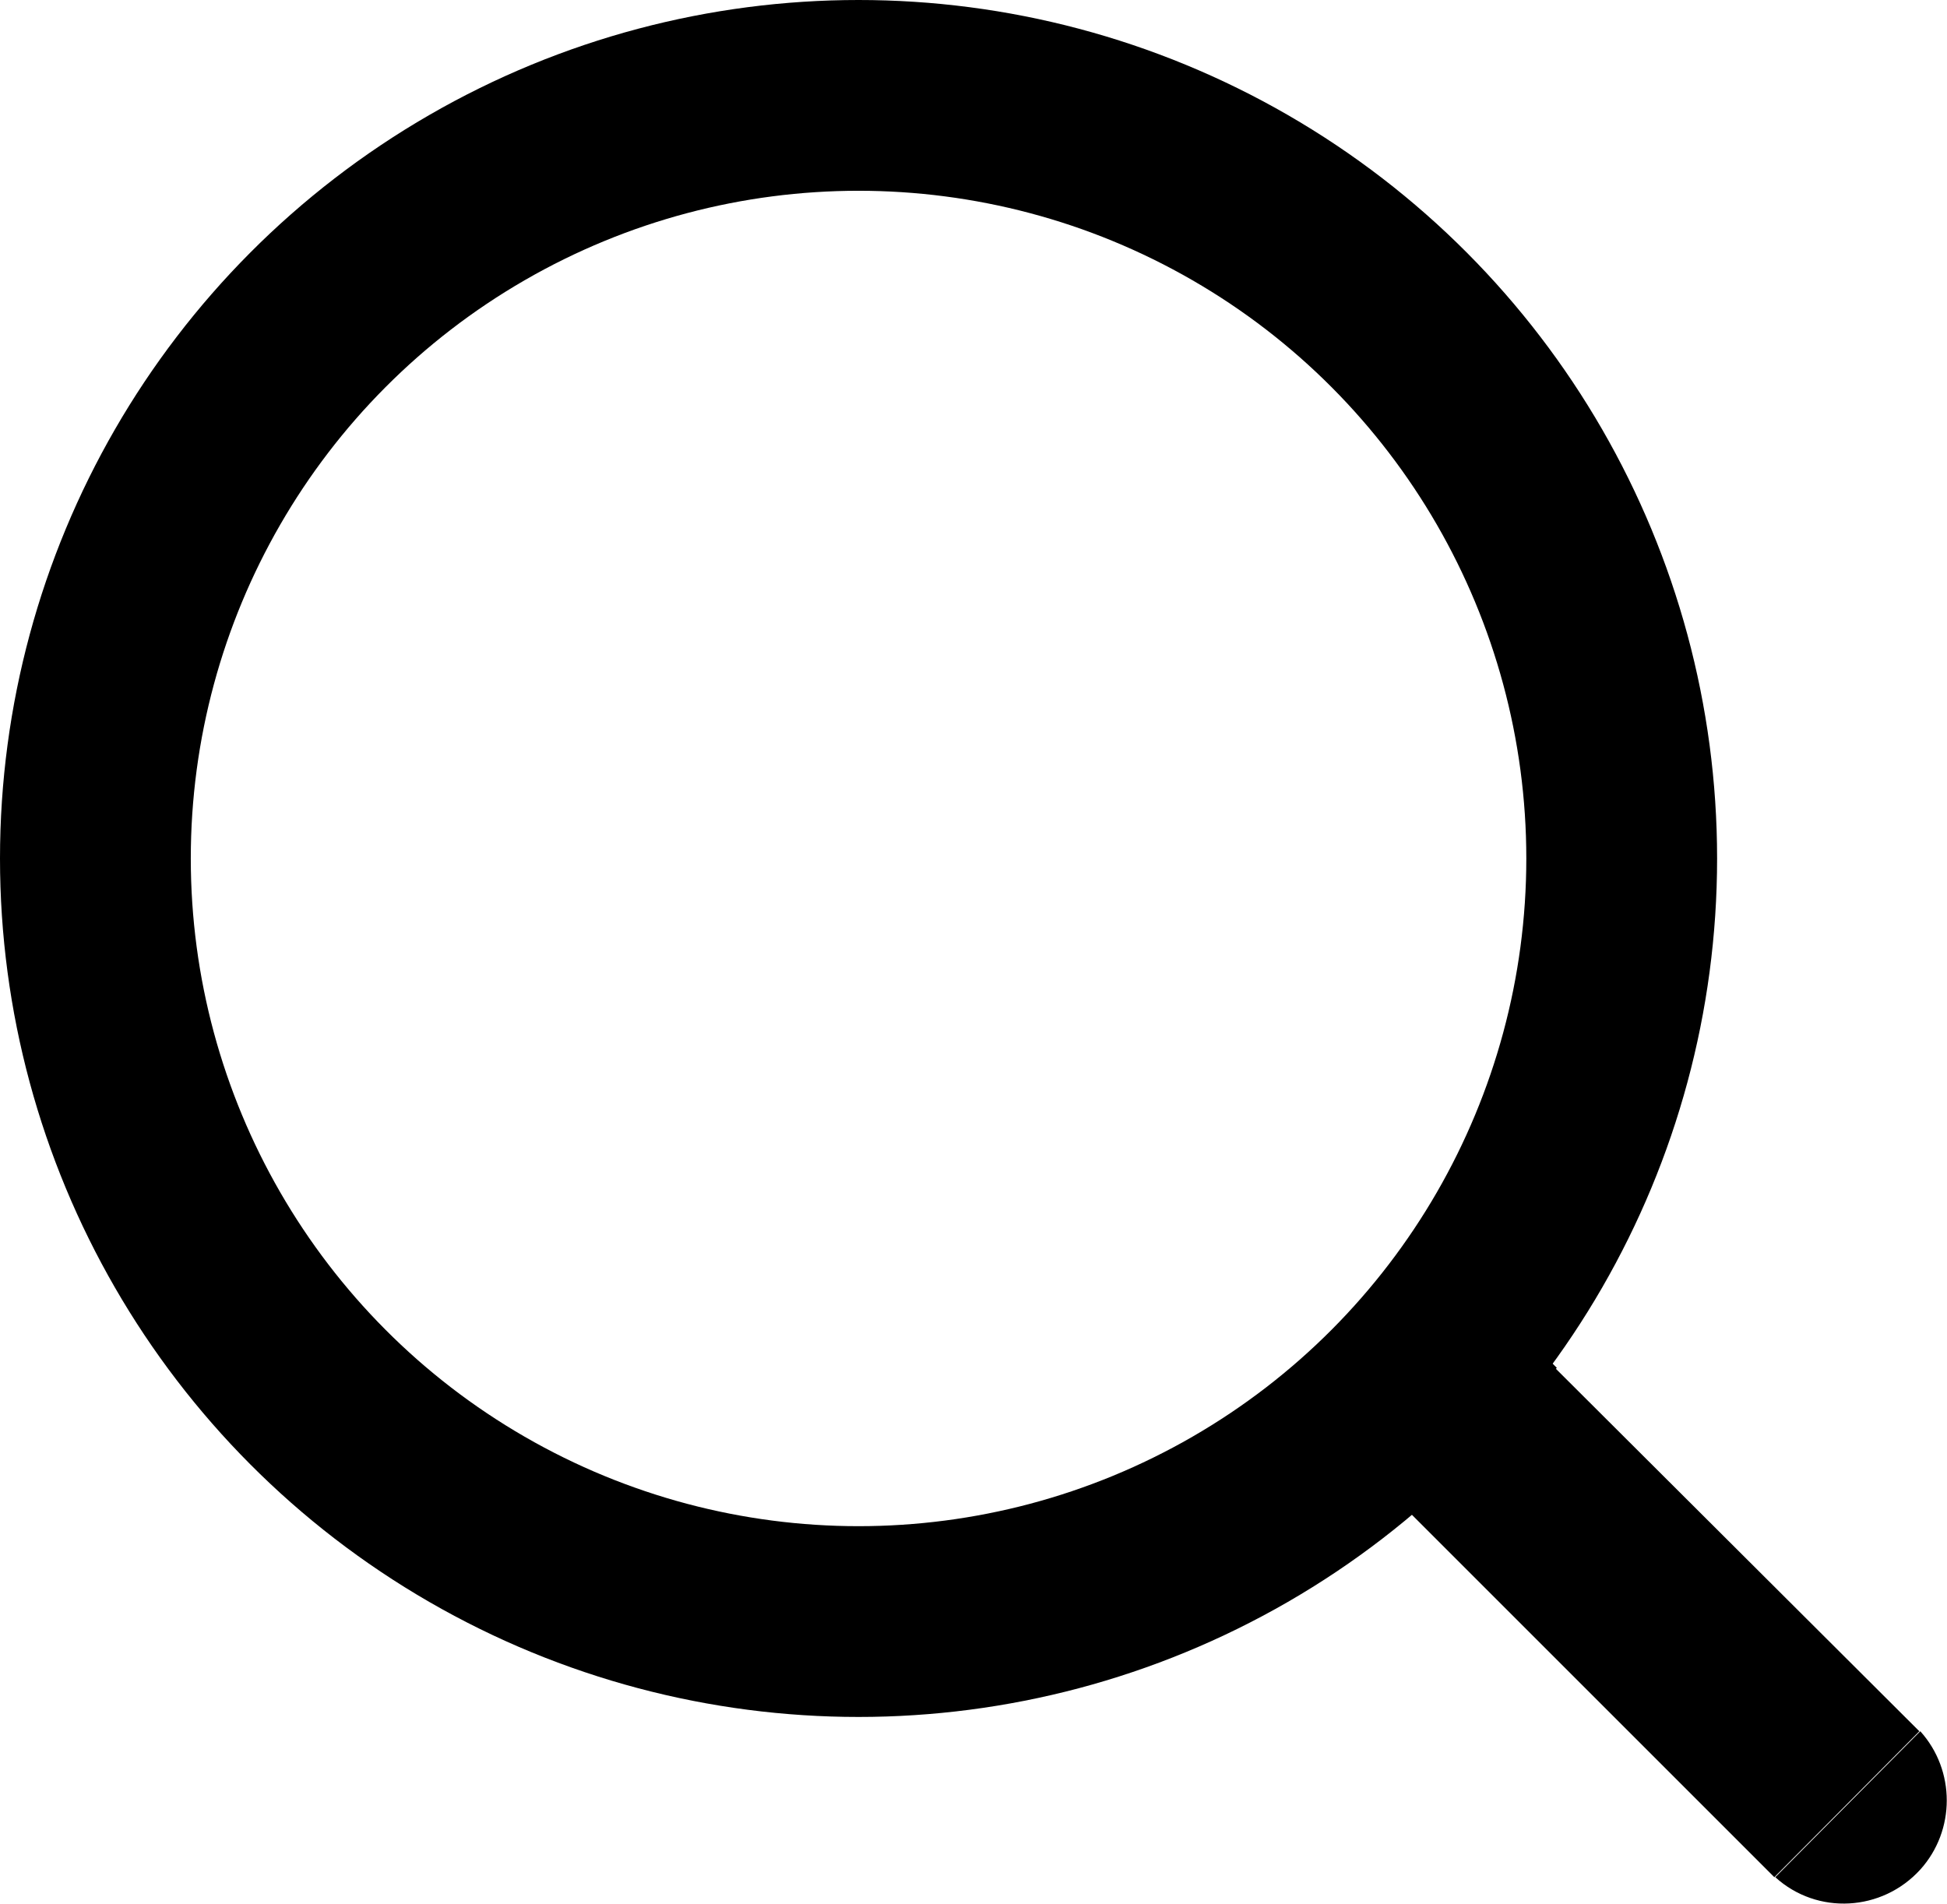
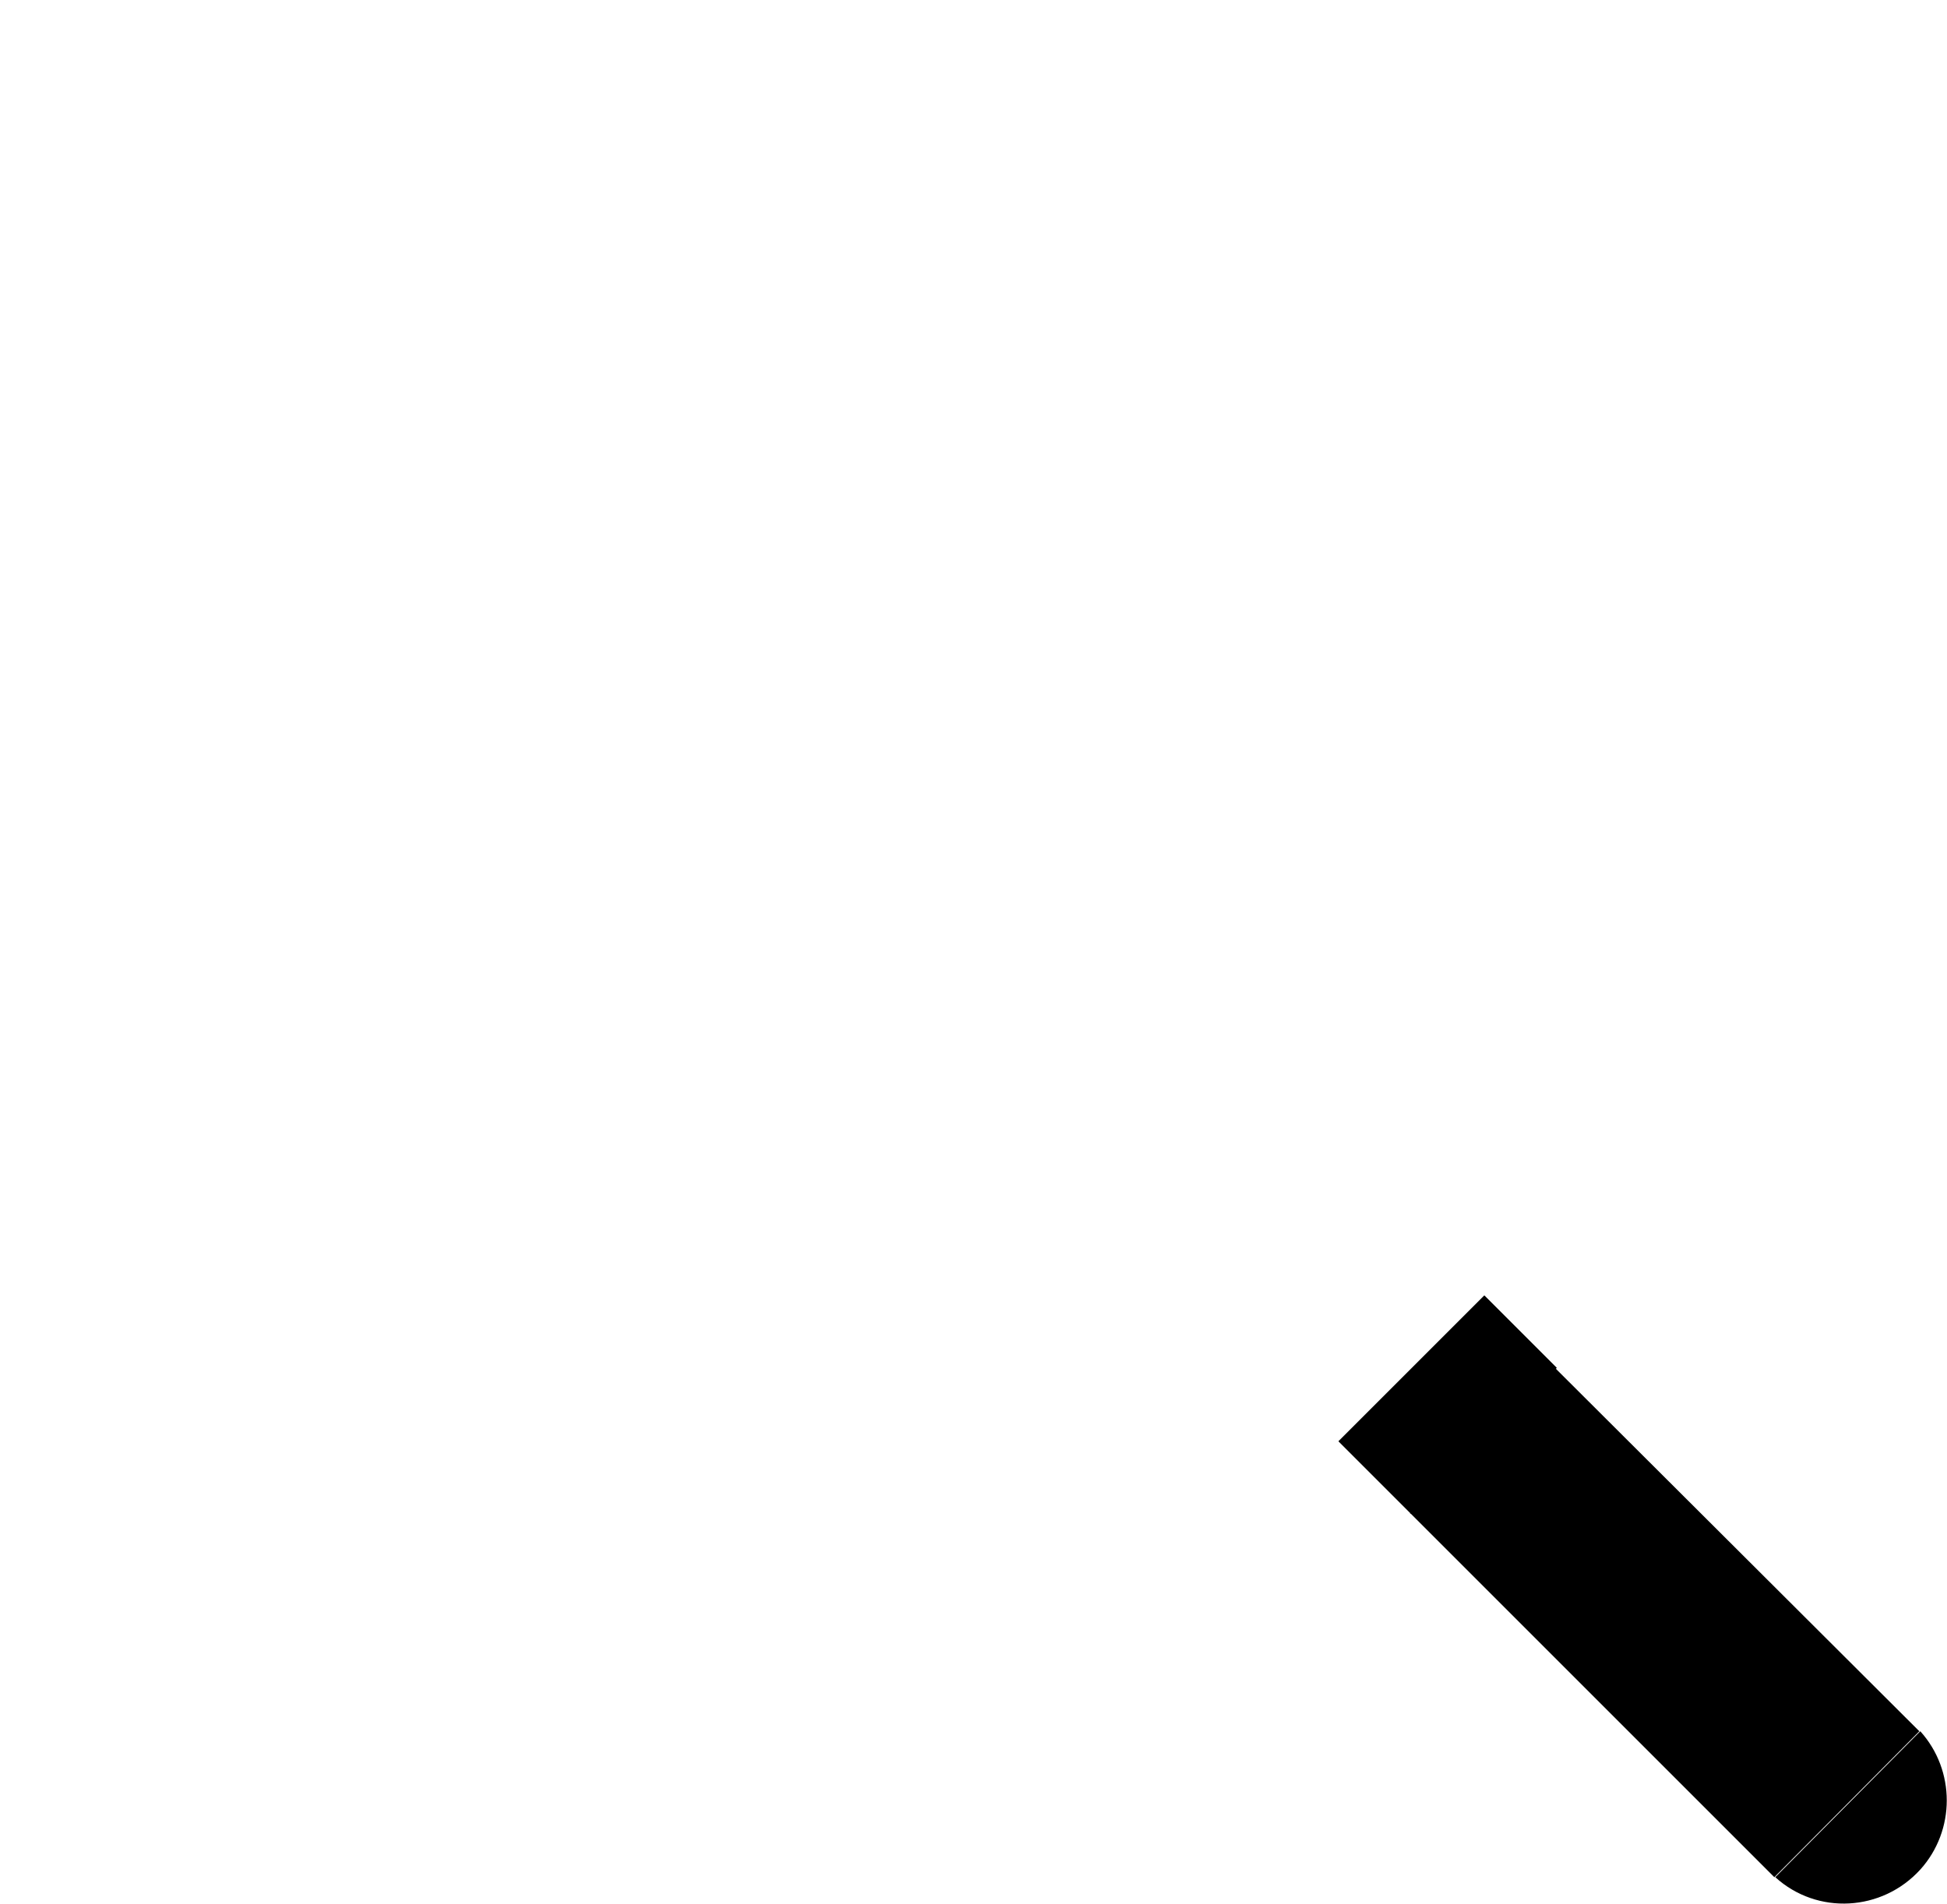
<svg xmlns="http://www.w3.org/2000/svg" viewBox="0 0 20.41 19.96" data-name="Calque 1" id="Calque_1">
  <defs>
    <style>
      .cls-1 {
        fill: none;
        stroke: #000;
        stroke-width: 2px;
      }
    </style>
  </defs>
  <g data-name="Groupe 3" id="Groupe_3">
-     <circle r="8" cy="9" cx="9" class="cls-1" data-name="Ellipse 1" id="Ellipse_1" />
-     <path d="M16.32,14.34l-.76-.76-1.53,1.53.76.76,1.53-1.53ZM18.61,19.68c.44.4,1.12.36,1.52-.08.37-.41.37-1.04,0-1.45l-1.52,1.53ZM14.79,15.87l3.81,3.81,1.52-1.53-3.82-3.81-1.52,1.53Z" data-name="Tracé 8" id="Tracé_8" />
+     <path d="M16.32,14.34l-.76-.76-1.53,1.53.76.76,1.53-1.53ZM18.61,19.68c.44.4,1.12.36,1.52-.08.37-.41.37-1.04,0-1.45l-1.52,1.53M14.79,15.87l3.81,3.81,1.52-1.53-3.82-3.81-1.52,1.53Z" data-name="Tracé 8" id="Tracé_8" />
  </g>
</svg>